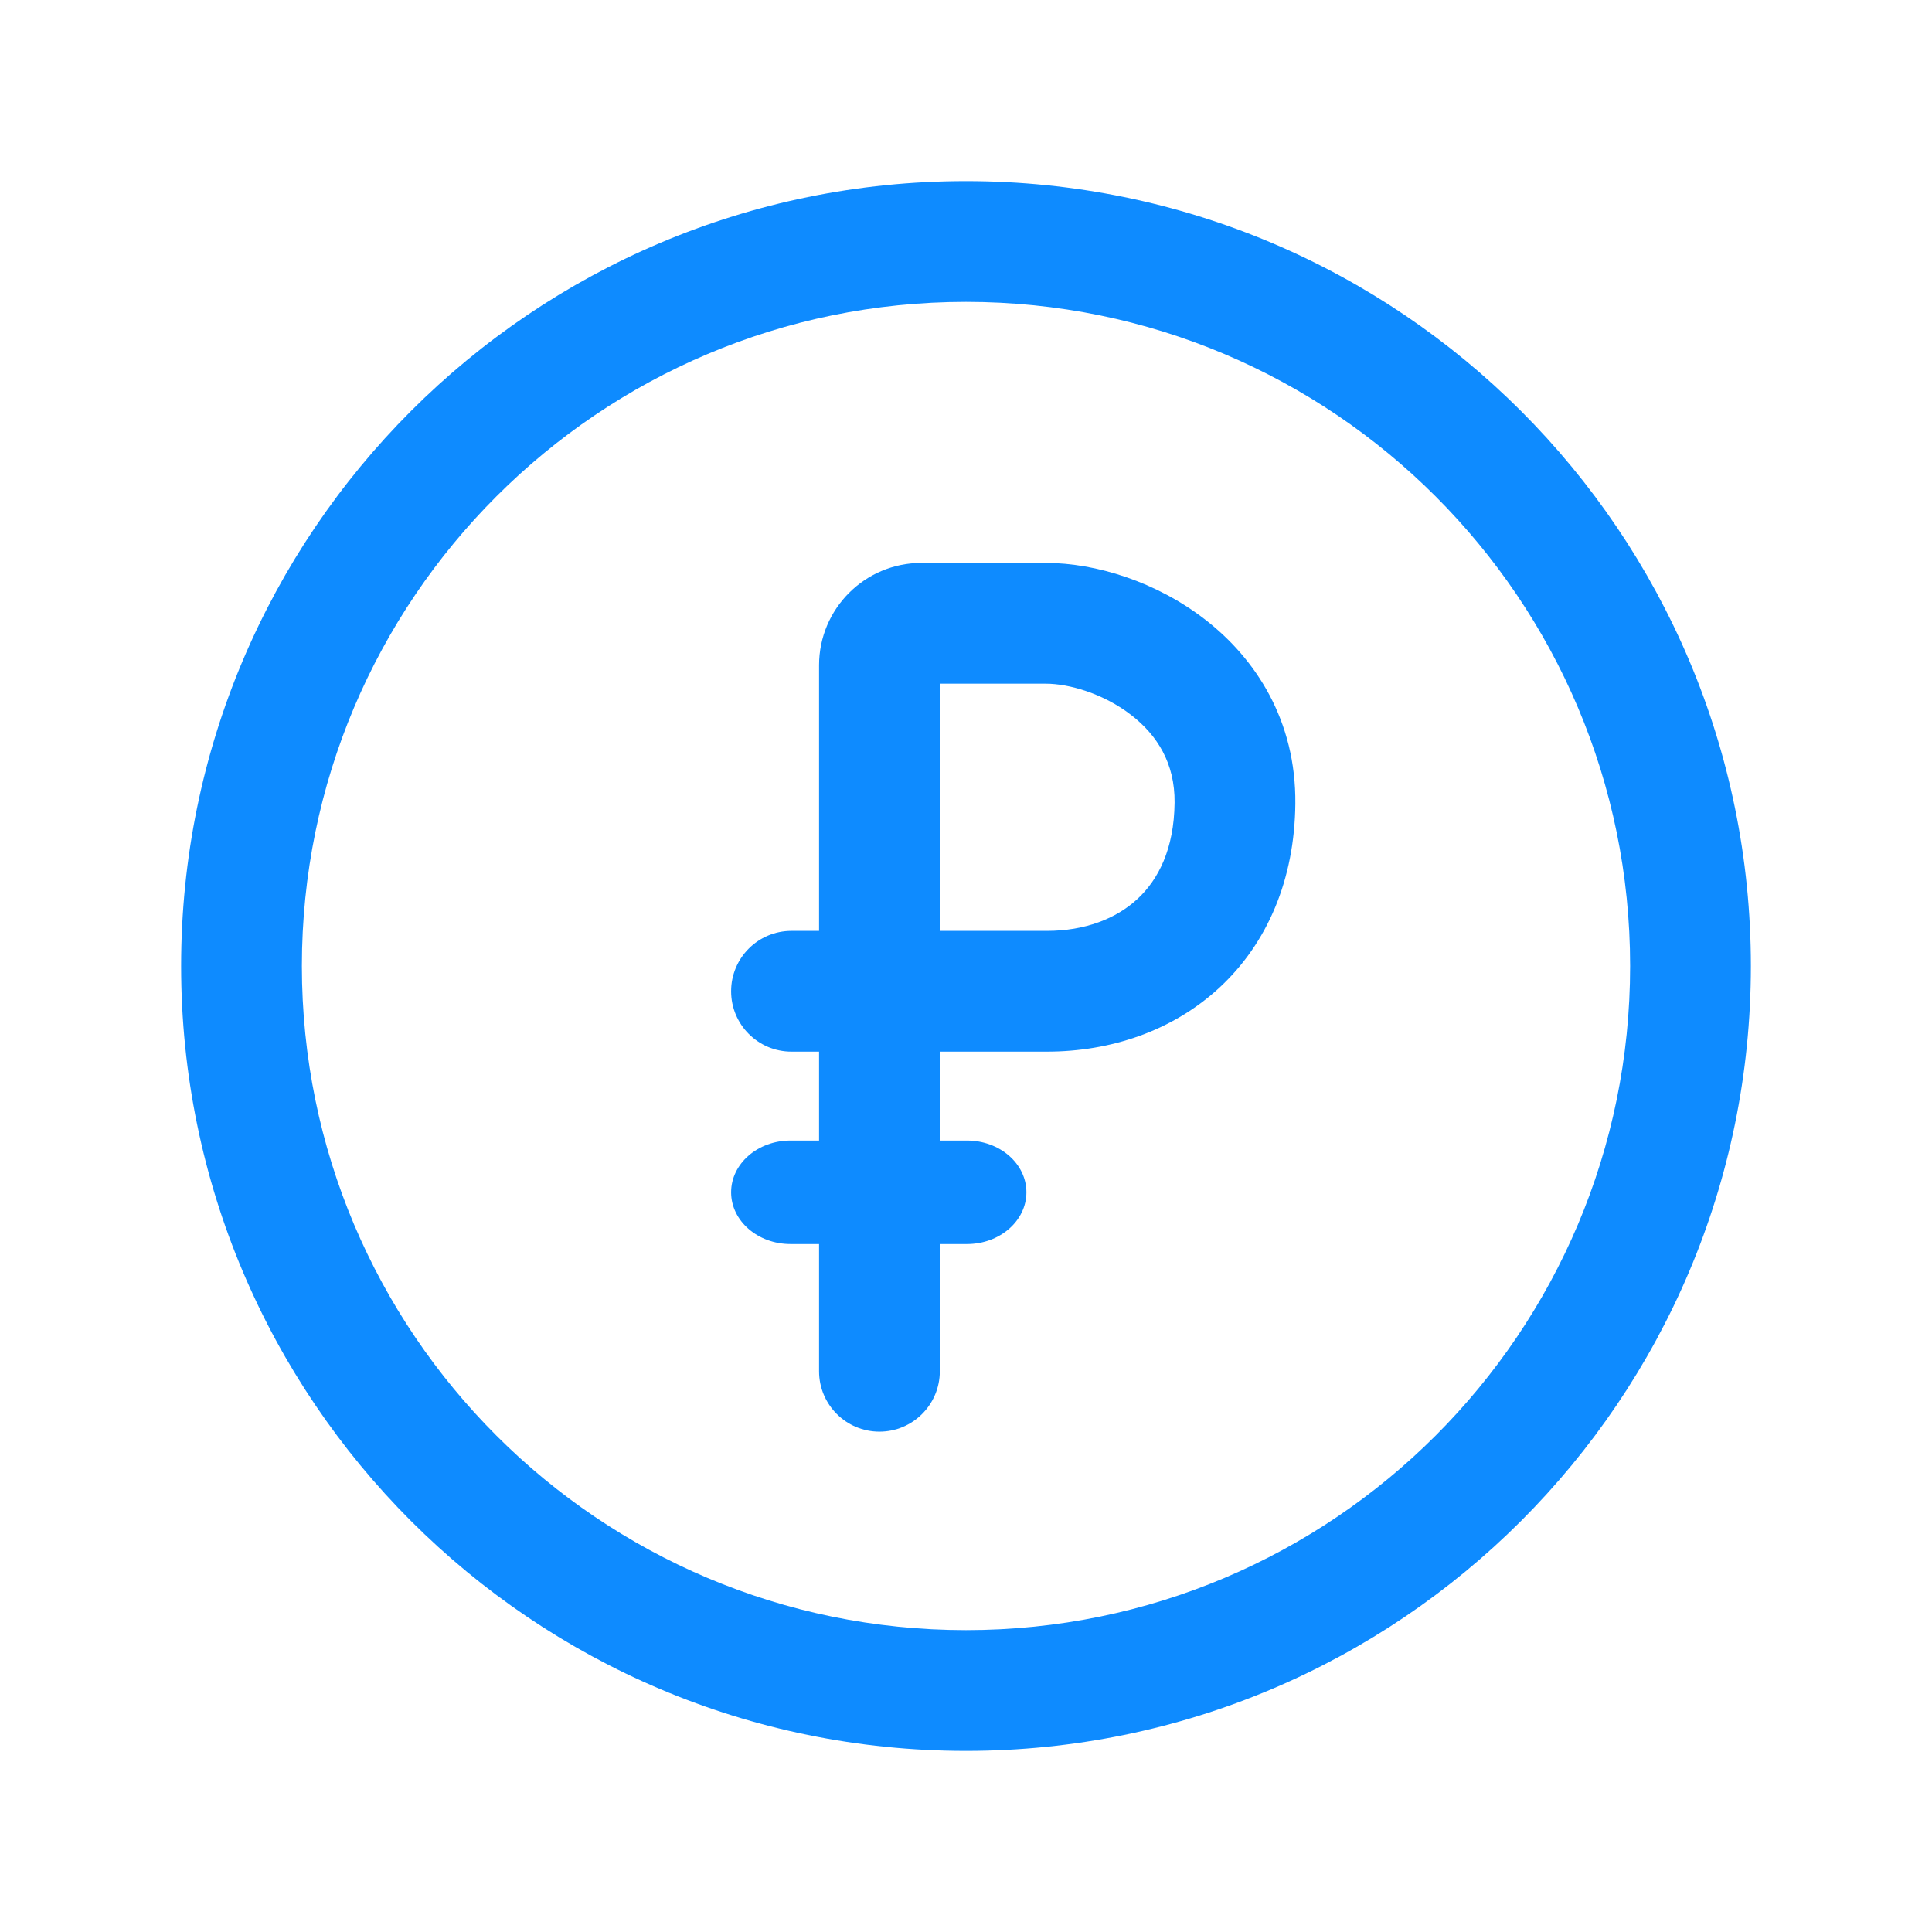
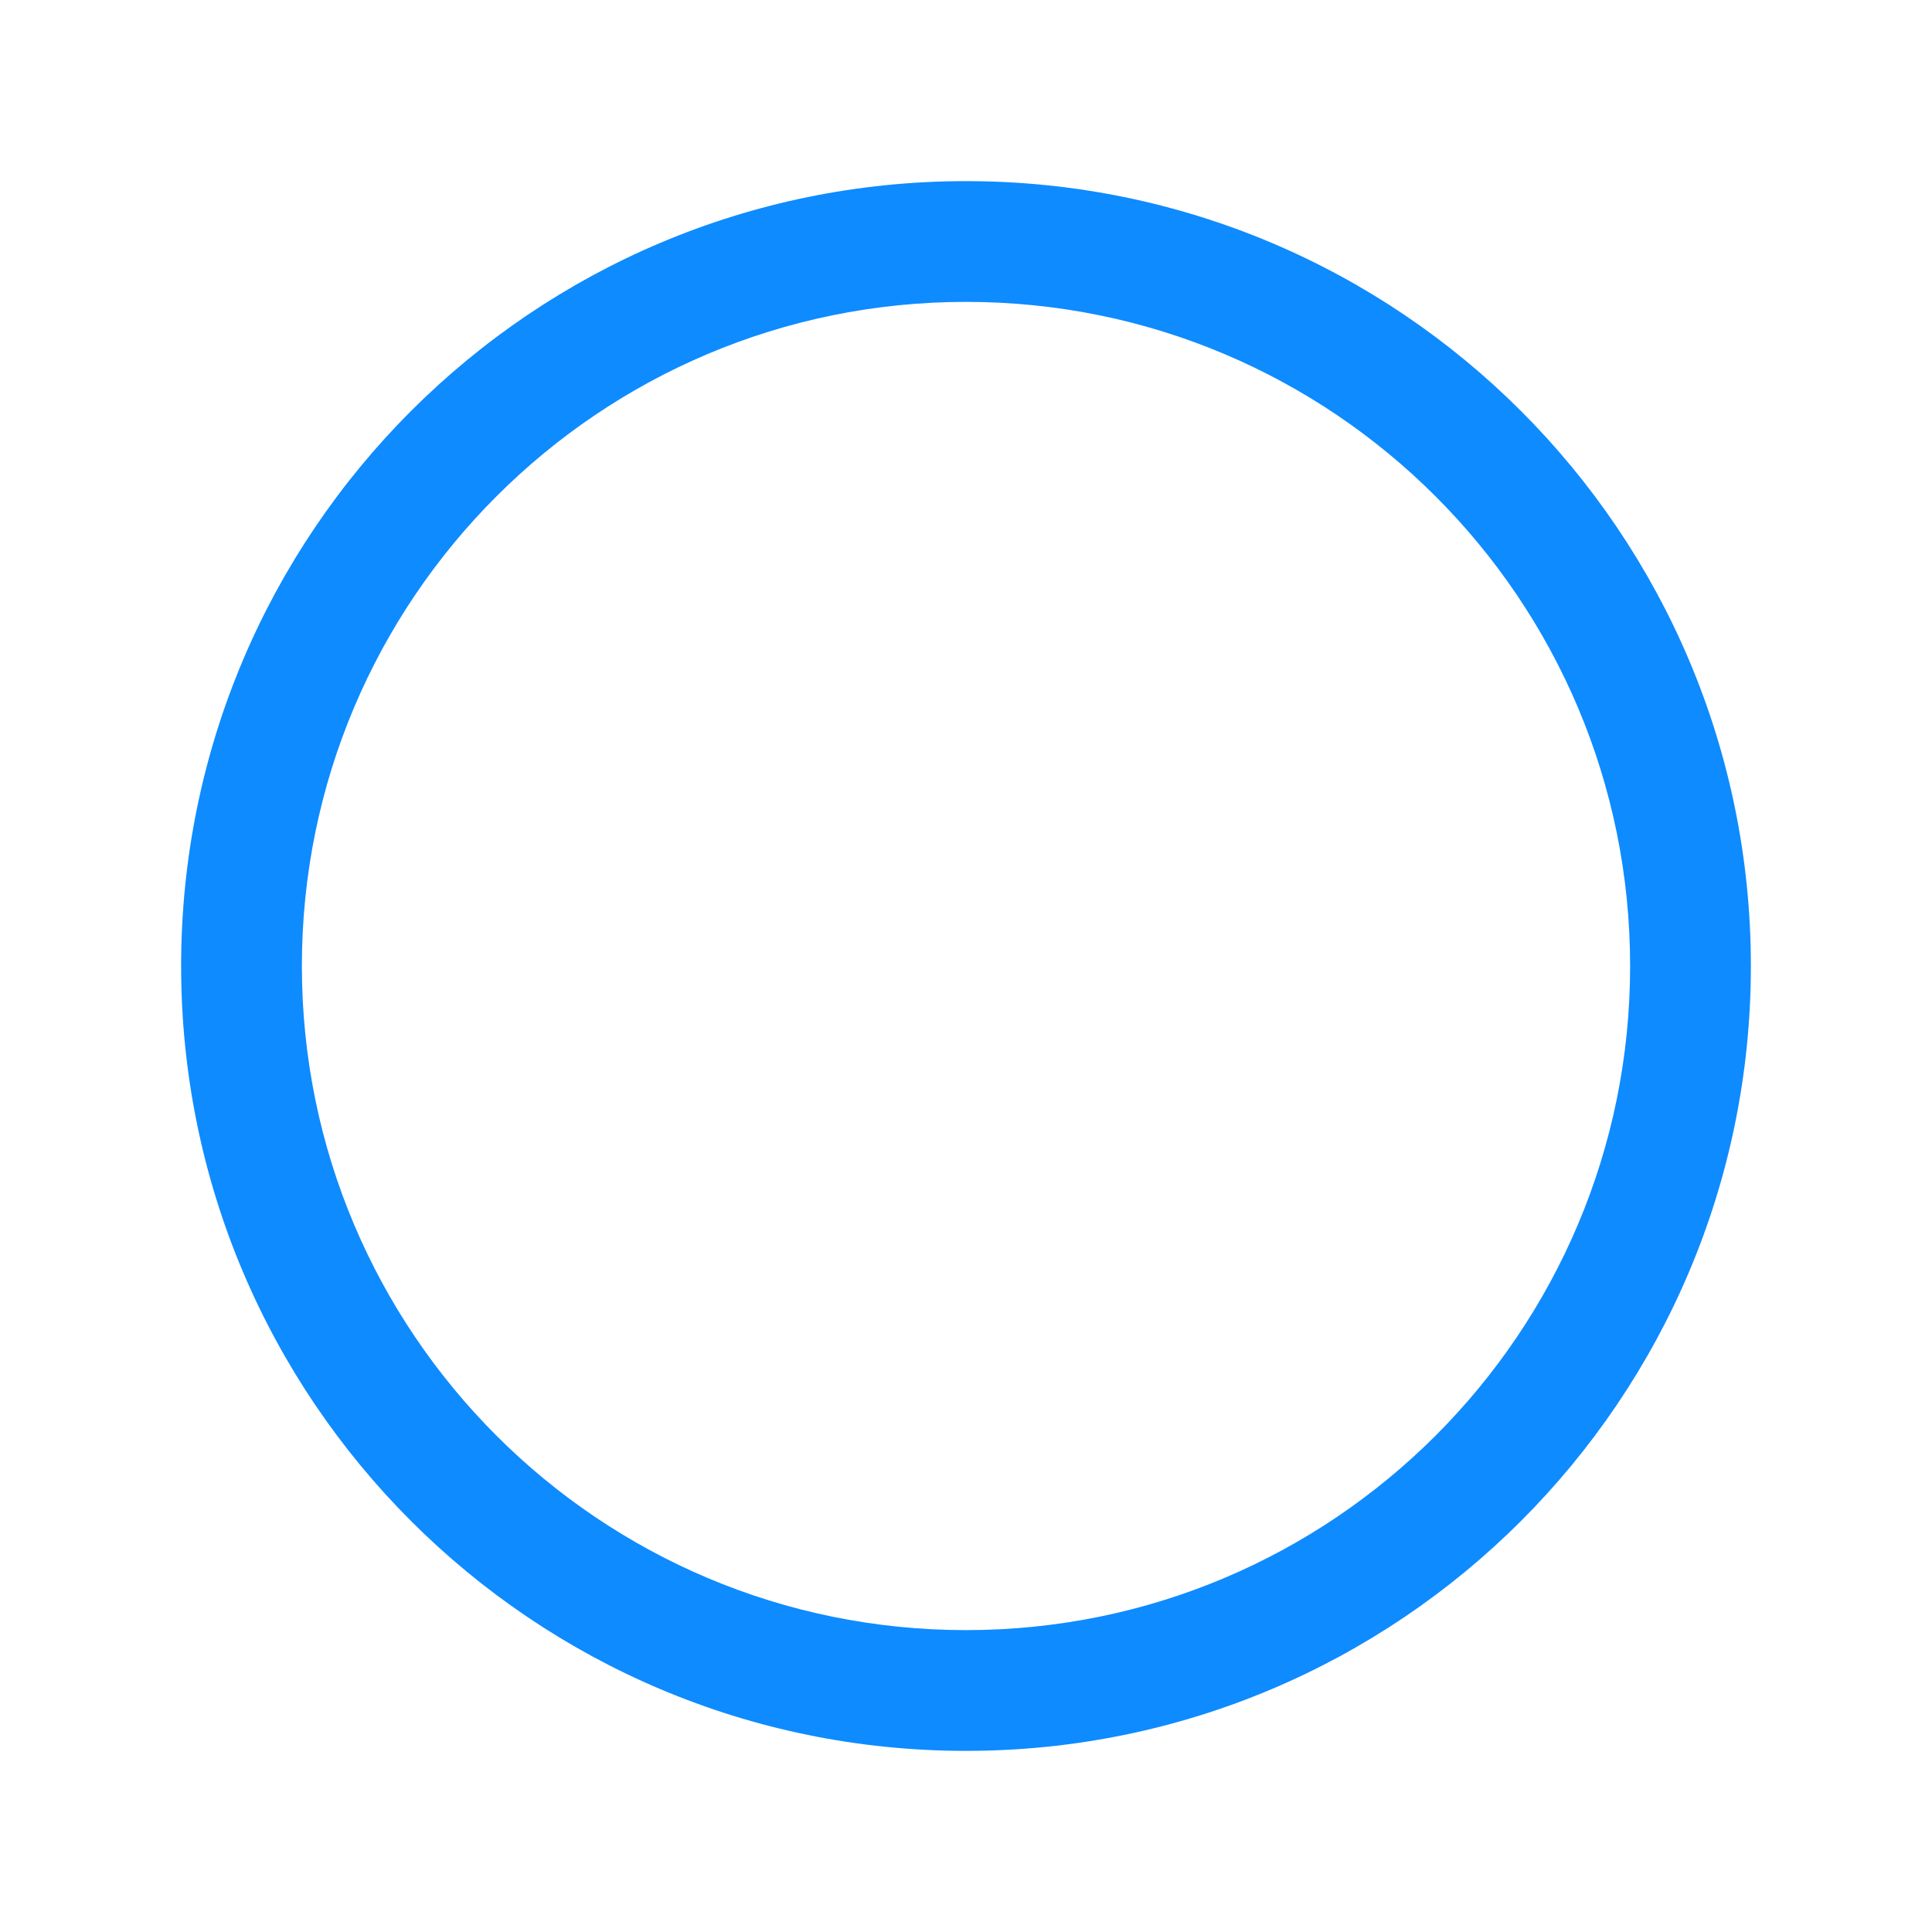
<svg xmlns="http://www.w3.org/2000/svg" width="56" height="56" viewBox="0 0 56 56" fill="none">
  <path fill-rule="evenodd" clip-rule="evenodd" d="M28 8.75C17.369 8.75 8.75 17.369 8.75 28C8.75 38.632 17.369 47.25 28 47.25C38.632 47.25 47.25 38.632 47.25 28C47.25 17.369 38.632 8.75 28 8.75ZM5.25 28C5.25 15.435 15.435 5.25 28 5.25C40.565 5.25 50.75 15.435 50.75 28C50.75 40.565 40.565 50.75 28 50.75C15.435 50.75 5.25 40.565 5.25 28Z" fill="#0E8BFF" />
-   <path fill-rule="evenodd" clip-rule="evenodd" d="M26.706 16.317C25.069 16.317 23.741 17.645 23.741 19.283V26.982H22.942C21.975 26.982 21.192 27.765 21.192 28.732C21.192 29.698 21.975 30.482 22.942 30.482H23.741V33.059H22.914C21.963 33.059 21.192 33.73 21.192 34.559C21.192 35.387 21.963 36.059 22.914 36.059H23.741V39.747C23.741 40.713 24.524 41.497 25.491 41.497C26.457 41.497 27.241 40.713 27.241 39.747V36.059H28.028C28.98 36.059 29.751 35.387 29.751 34.559C29.751 33.73 28.98 33.059 28.028 33.059H27.241V30.482H30.343C32.191 30.482 33.994 29.883 35.356 28.618C36.736 27.335 37.525 25.495 37.546 23.296C37.569 20.886 36.4 19.096 34.934 17.96C33.521 16.864 31.766 16.317 30.315 16.317H26.706ZM30.343 26.982H27.241V19.817H30.315C30.983 19.817 31.985 20.102 32.79 20.727C33.544 21.311 34.057 22.127 34.046 23.263C34.033 24.611 33.572 25.497 32.973 26.054C32.356 26.628 31.449 26.982 30.343 26.982Z" fill="#0E8BFF" />
</svg>